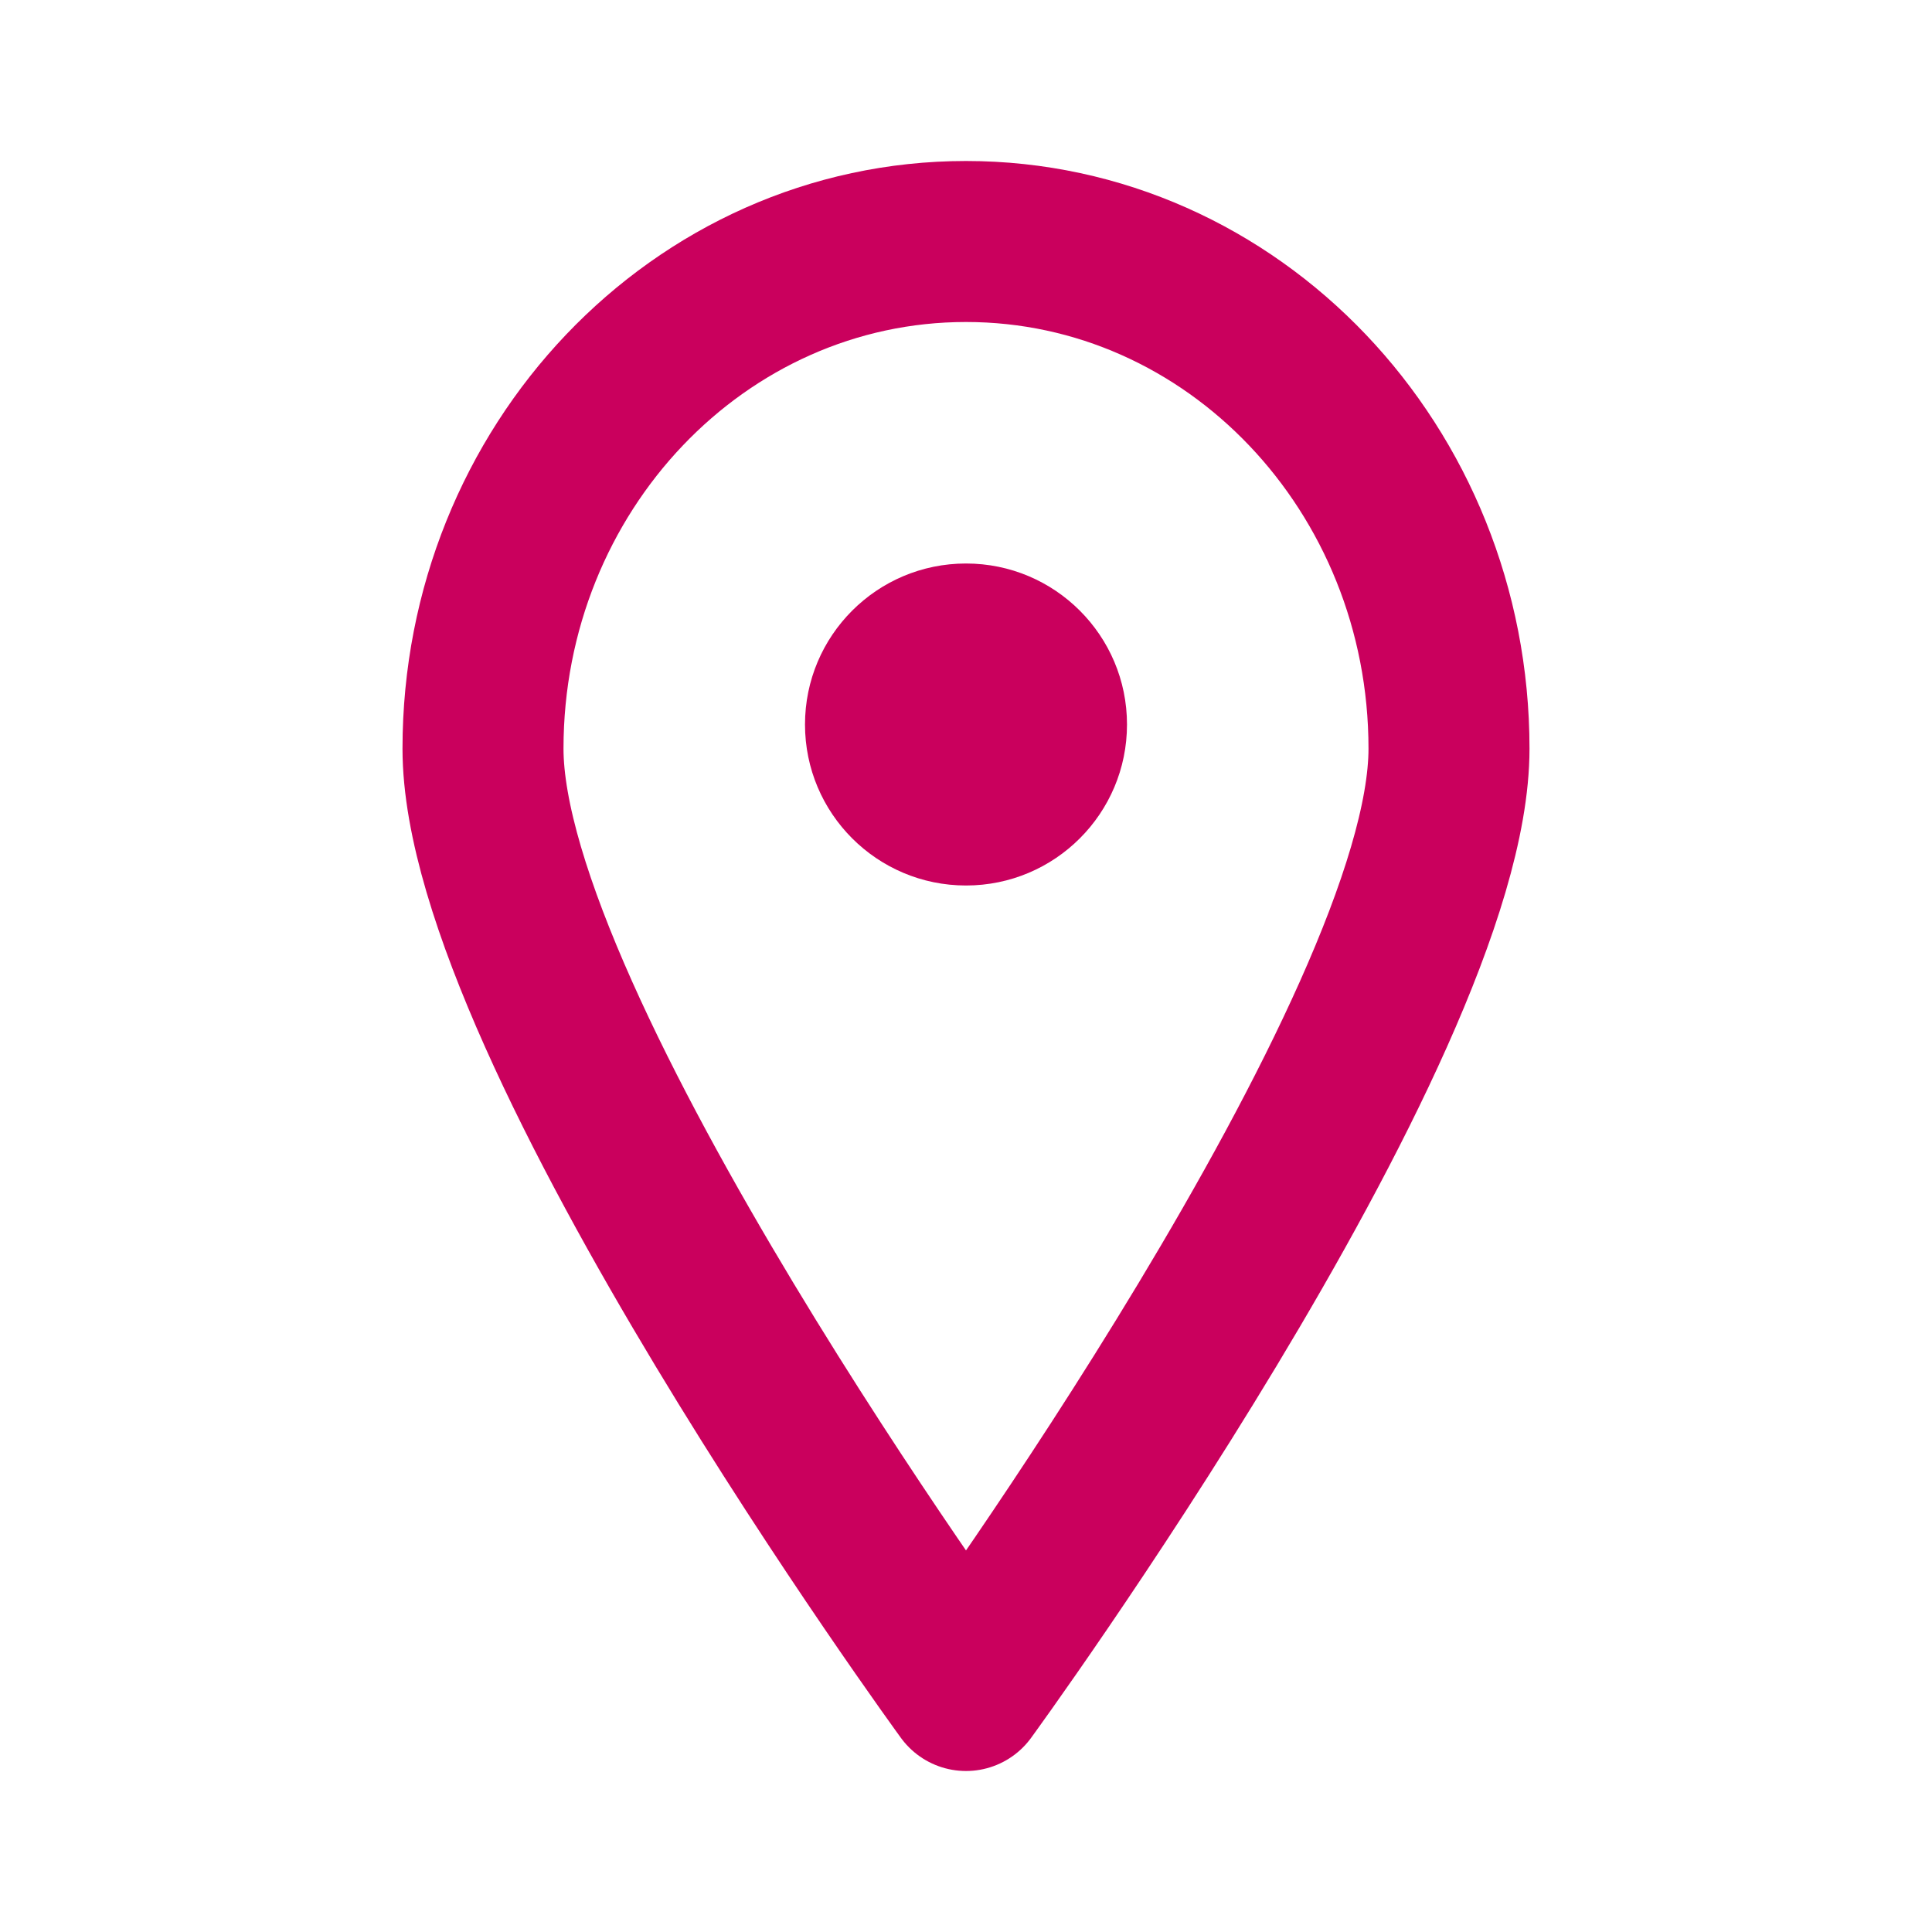
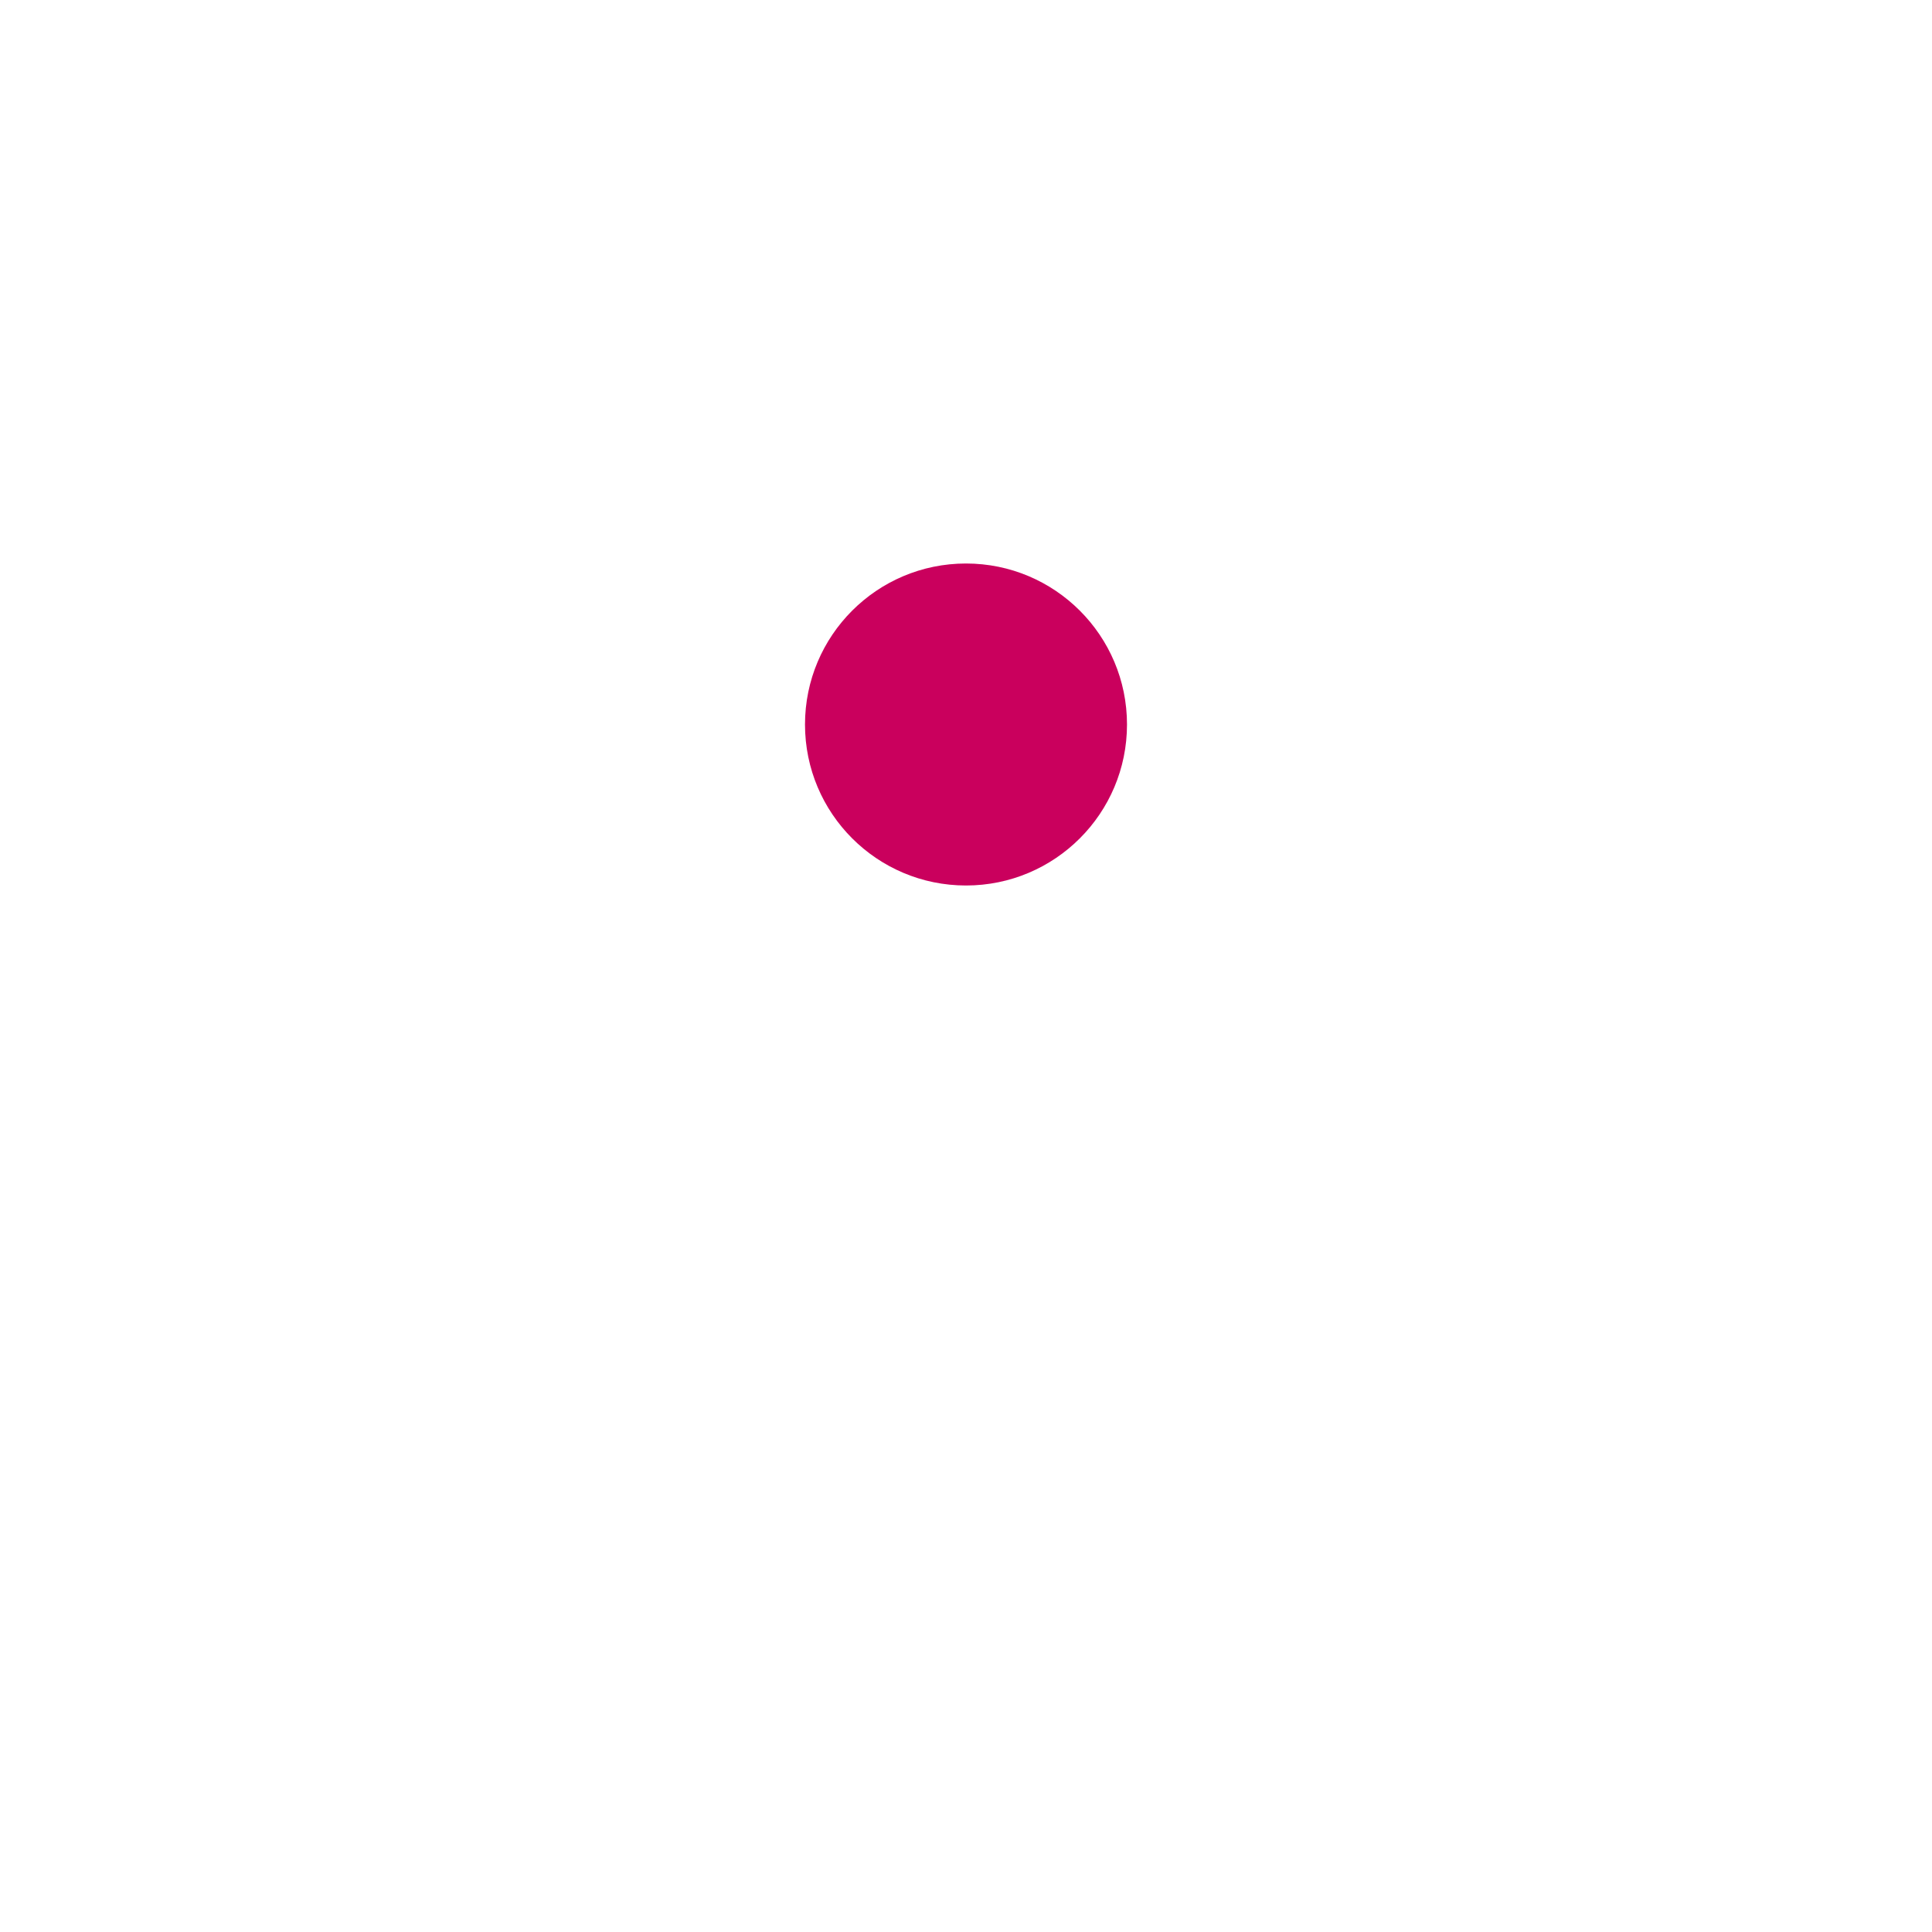
<svg xmlns="http://www.w3.org/2000/svg" width="24" height="24" viewBox="0 0 24 24" fill="none">
-   <path d="M18 9.3C18 12.779 12 21 12 21C12 21 6 12.779 6 9.3C6 5.821 8.686 3 12 3C15.314 3 18 5.821 18 9.3Z" stroke="#CA005D" stroke-width="2" stroke-linecap="round" stroke-linejoin="round" />
  <circle cx="12" cy="9" r="2" fill="#CA005D" />
</svg>